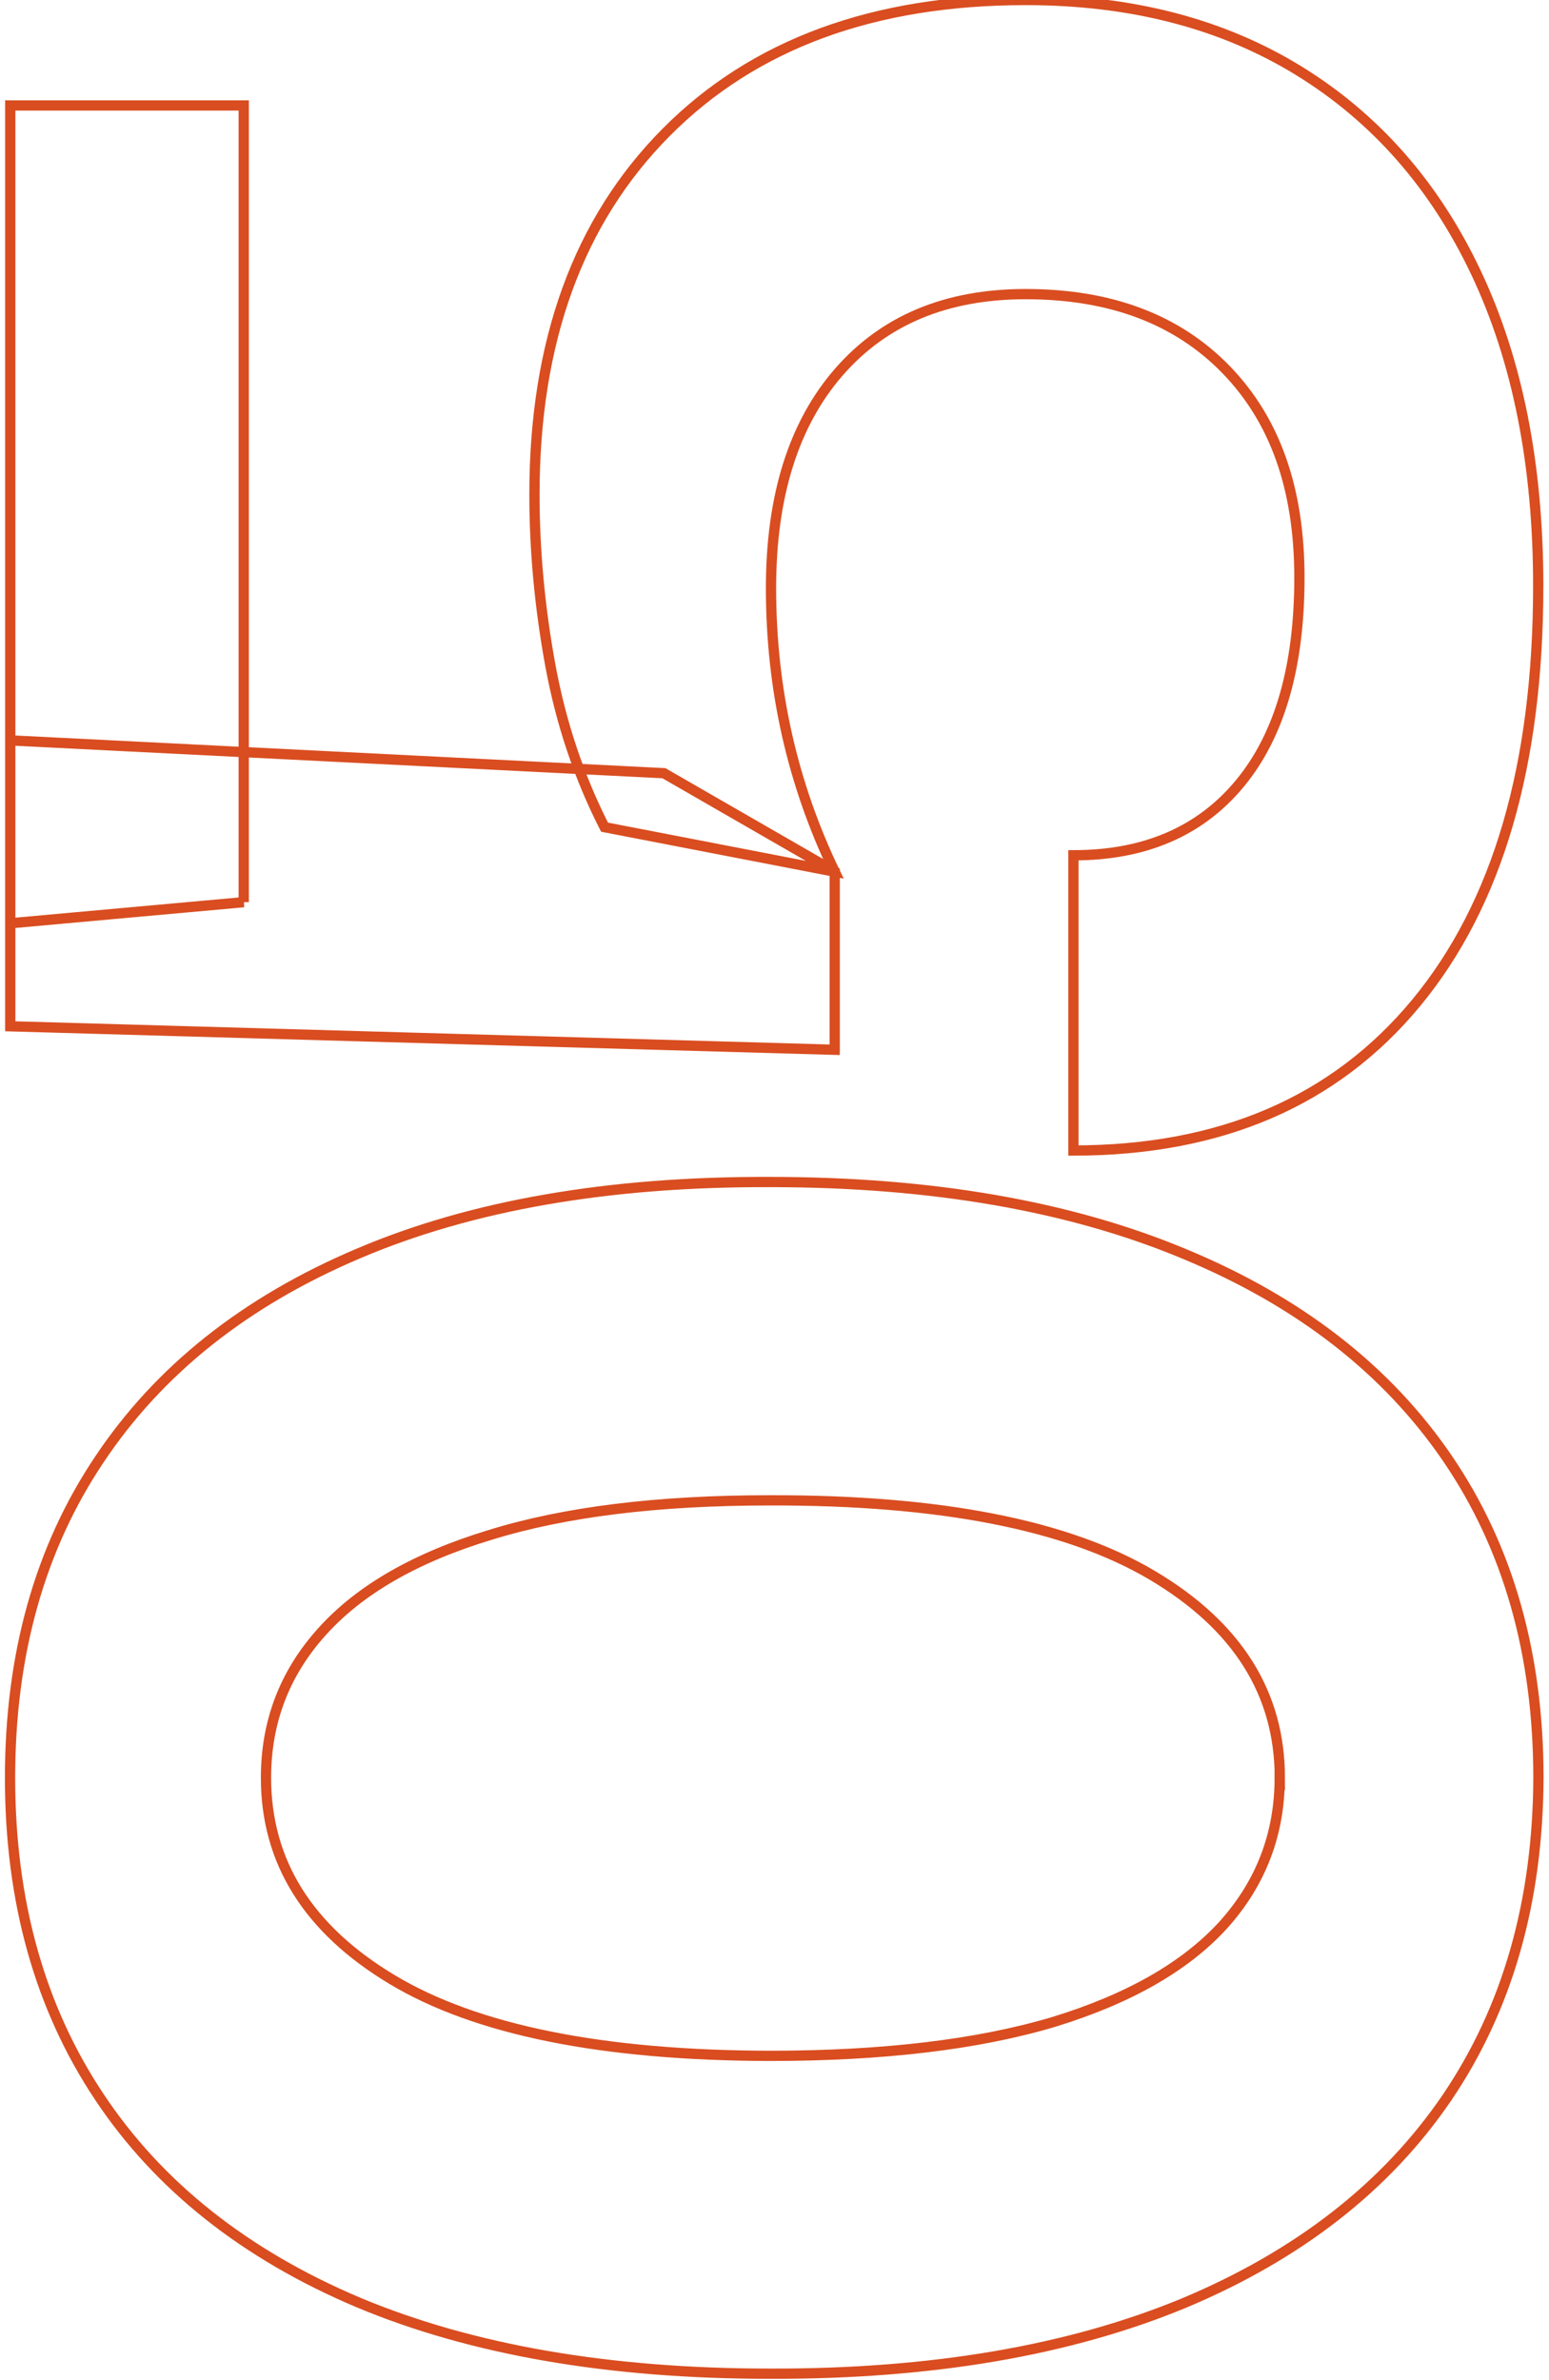
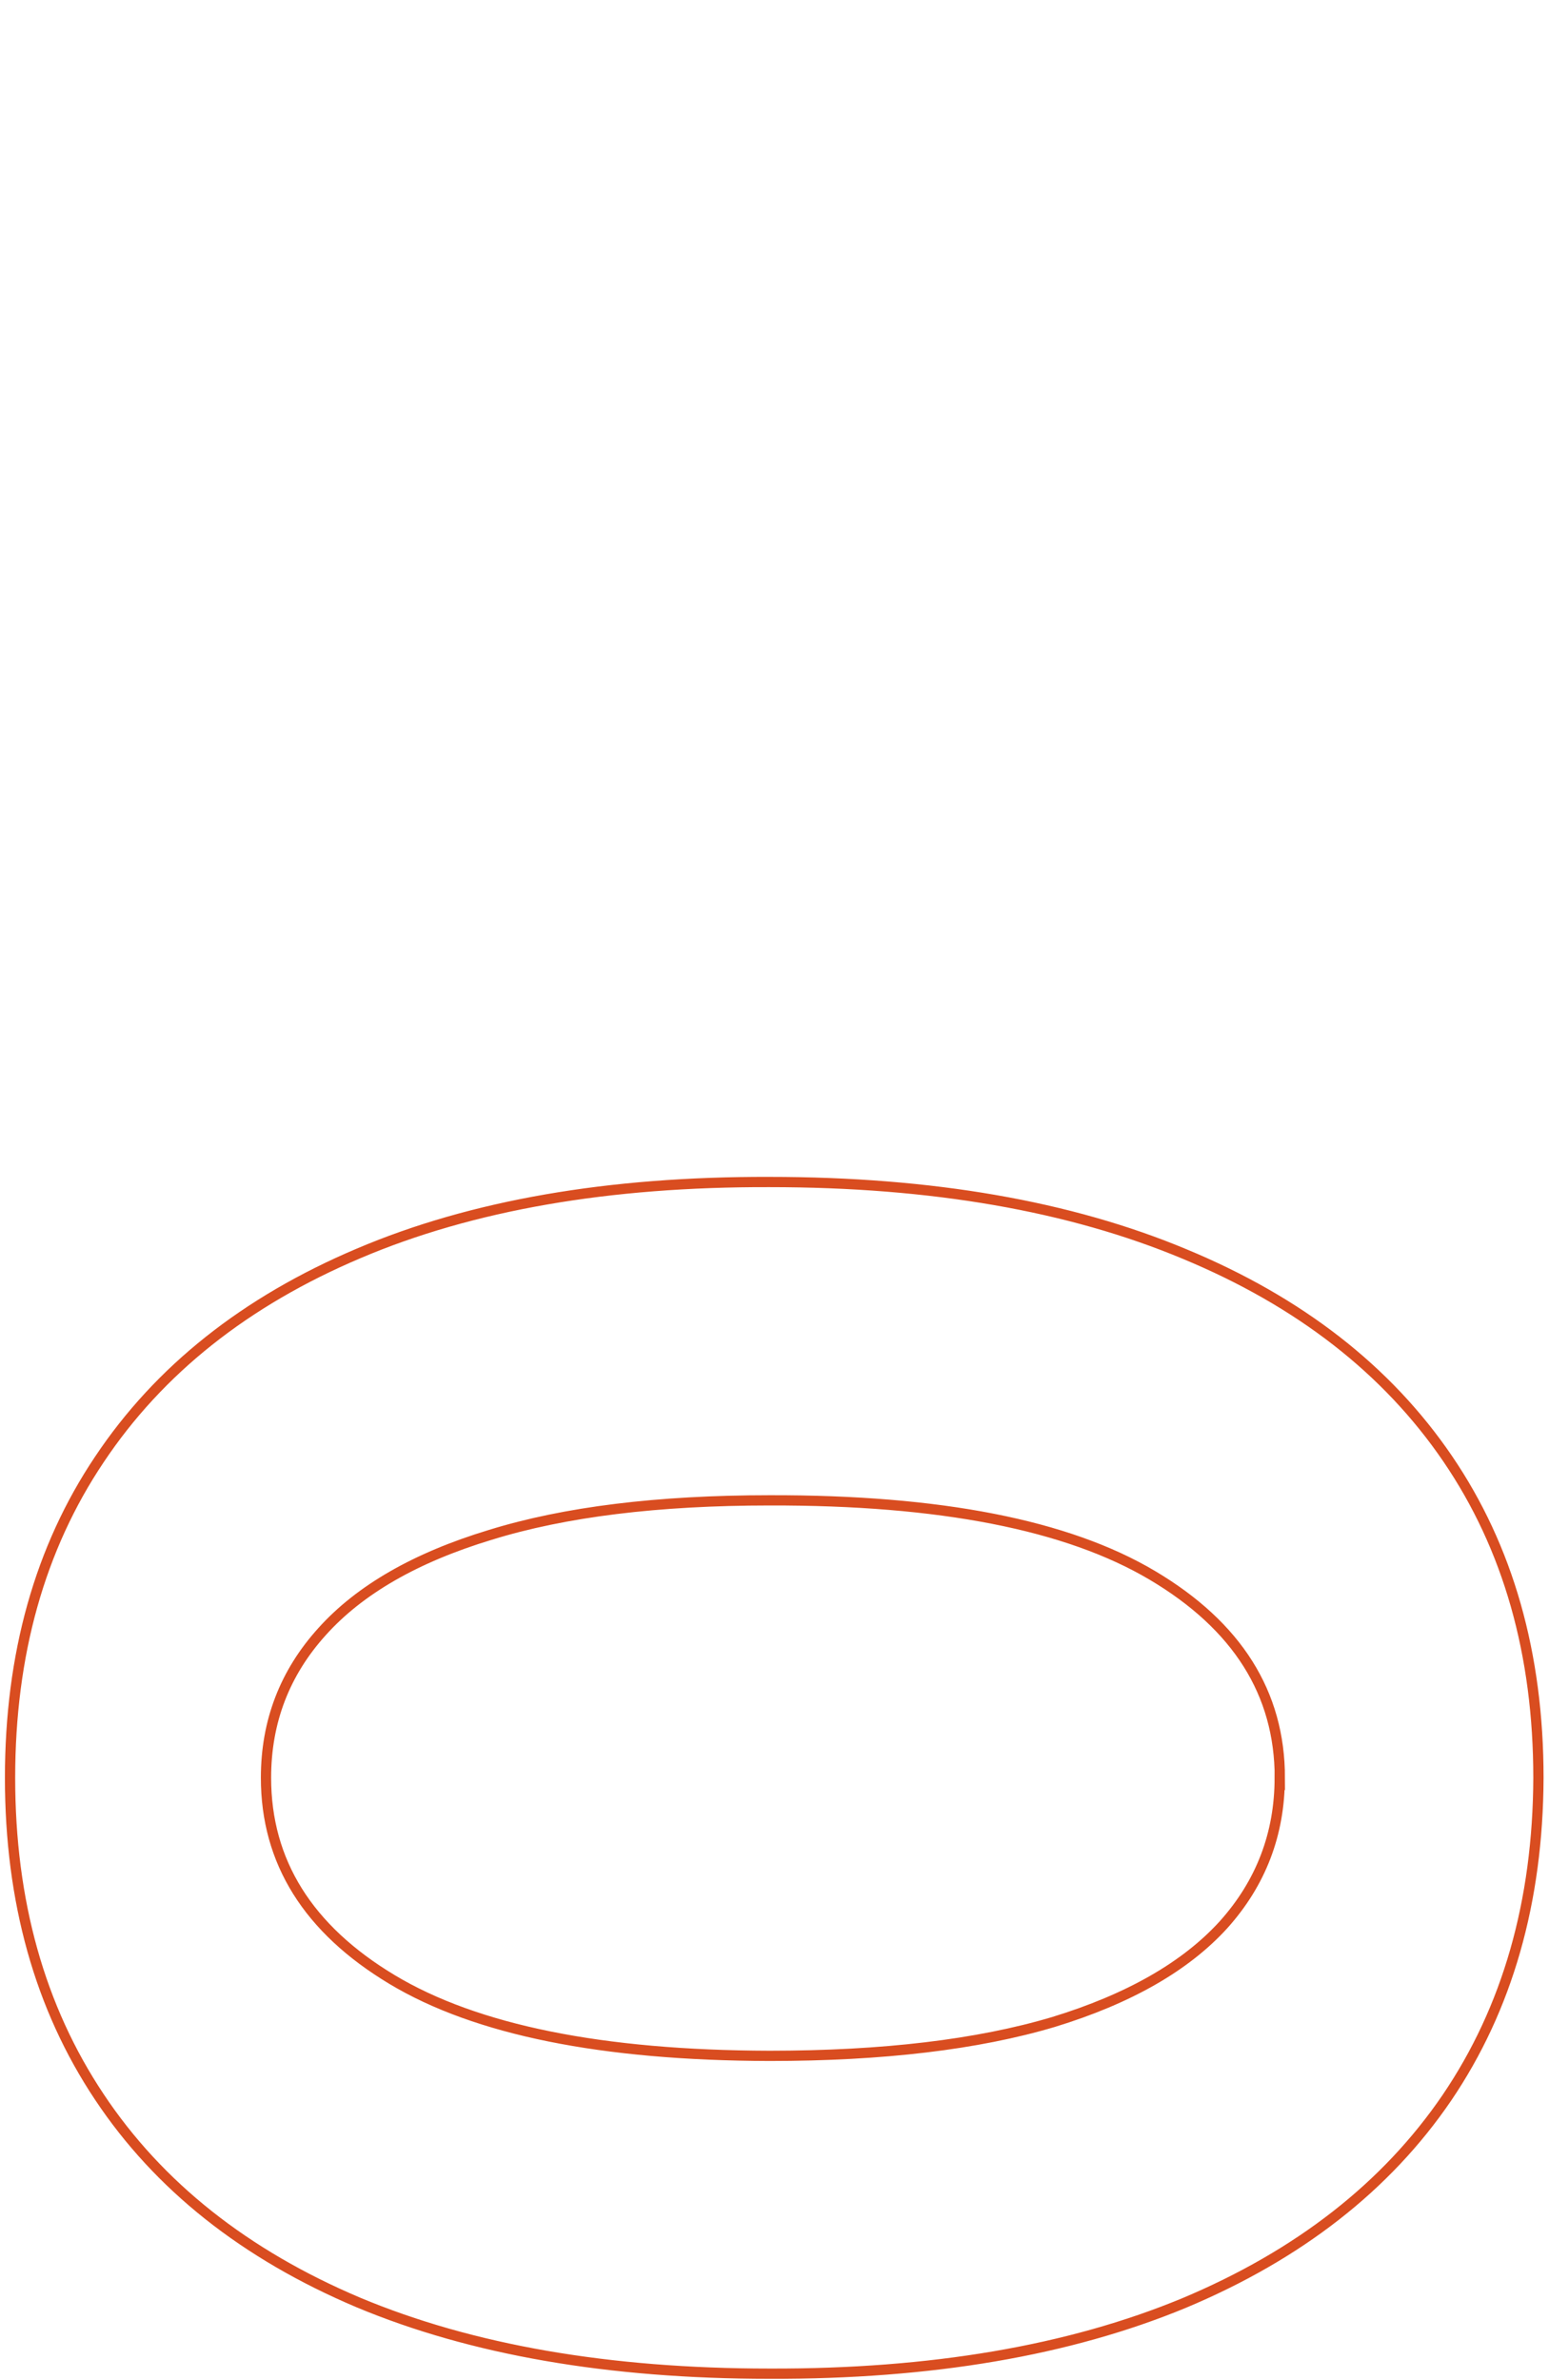
<svg xmlns="http://www.w3.org/2000/svg" id="Livello_1" version="1.1" viewBox="0 0 151 232">
  <defs>
    <style>
      .st0 {
        fill: none;
        stroke: #d94d20;
      }
    </style>
  </defs>
  <path class="st0" d="M149.97,173.3c-.05,12.08-3.02,22.48-8.92,31.18-5.9,8.66-14.45,15.33-25.64,20.02-11.19,4.63-24.65,6.93-40.39,6.88-15.69,0-29.05-2.32-40.11-6.95-11.05-4.68-19.46-11.36-25.22-20.02-5.81-8.71-8.71-19.08-8.71-31.11,0-12.03,2.9-22.38,8.71-31.04,5.81-8.71,14.23-15.41,25.29-20.09,11-4.68,24.35-7,40.04-6.95,15.78,0,29.27,2.34,40.46,7.02,11.19,4.64,19.74,11.29,25.64,19.95,5.9,8.66,8.85,19.03,8.85,31.12ZM124.76,173.3c0-8.24-4.14-14.82-12.43-19.74-8.29-4.92-20.72-7.35-37.3-7.31-10.91,0-19.99,1.12-27.25,3.37-7.26,2.2-12.71,5.34-16.37,9.41-3.65,4.03-5.48,8.78-5.48,14.26,0,8.19,4.1,14.75,12.29,19.67,8.19,4.92,20.46,7.4,36.8,7.44,11.05,0,20.28-1.1,27.67-3.3,7.35-2.25,12.88-5.41,16.58-9.48,3.65-4.07,5.48-8.85,5.48-14.33Z" />
-   <path class="st0" d="M23.76,87.94l-22.76,2.06V10.28h22.76v77.66ZM81.37,102.33L1,100.04v-27.87l63.72,3.2,16.65,9.59v17.36ZM149.95,57.1c0,17.51-3.96,31.06-11.9,40.66-7.93,9.59-19.07,14.39-33.41,14.39v-28.78c6.97,0,12.38-2.34,16.24-7.02,3.86-4.68,5.79-11.36,5.79-20.04s-2.38-15.36-7.14-20.27c-4.76-4.91-11.27-7.37-19.55-7.37-7.72,0-13.79,2.53-18.2,7.59-4.41,5.06-6.62,12.09-6.62,21.07,0,9.82,2.07,19.03,6.21,27.64l-22.44-4.34c-2.48-4.87-4.24-10.13-5.28-15.76-1.03-5.63-1.55-11.19-1.55-16.67,0-14.92,4.28-26.68,12.83-35.29C73.47,4.3,85.16,0,99.99,0c10.28,0,19.15,2.3,26.64,6.91,7.48,4.61,13.24,11.17,17.27,19.7,4.03,8.53,6.05,18.69,6.05,30.49Z" />
</svg>